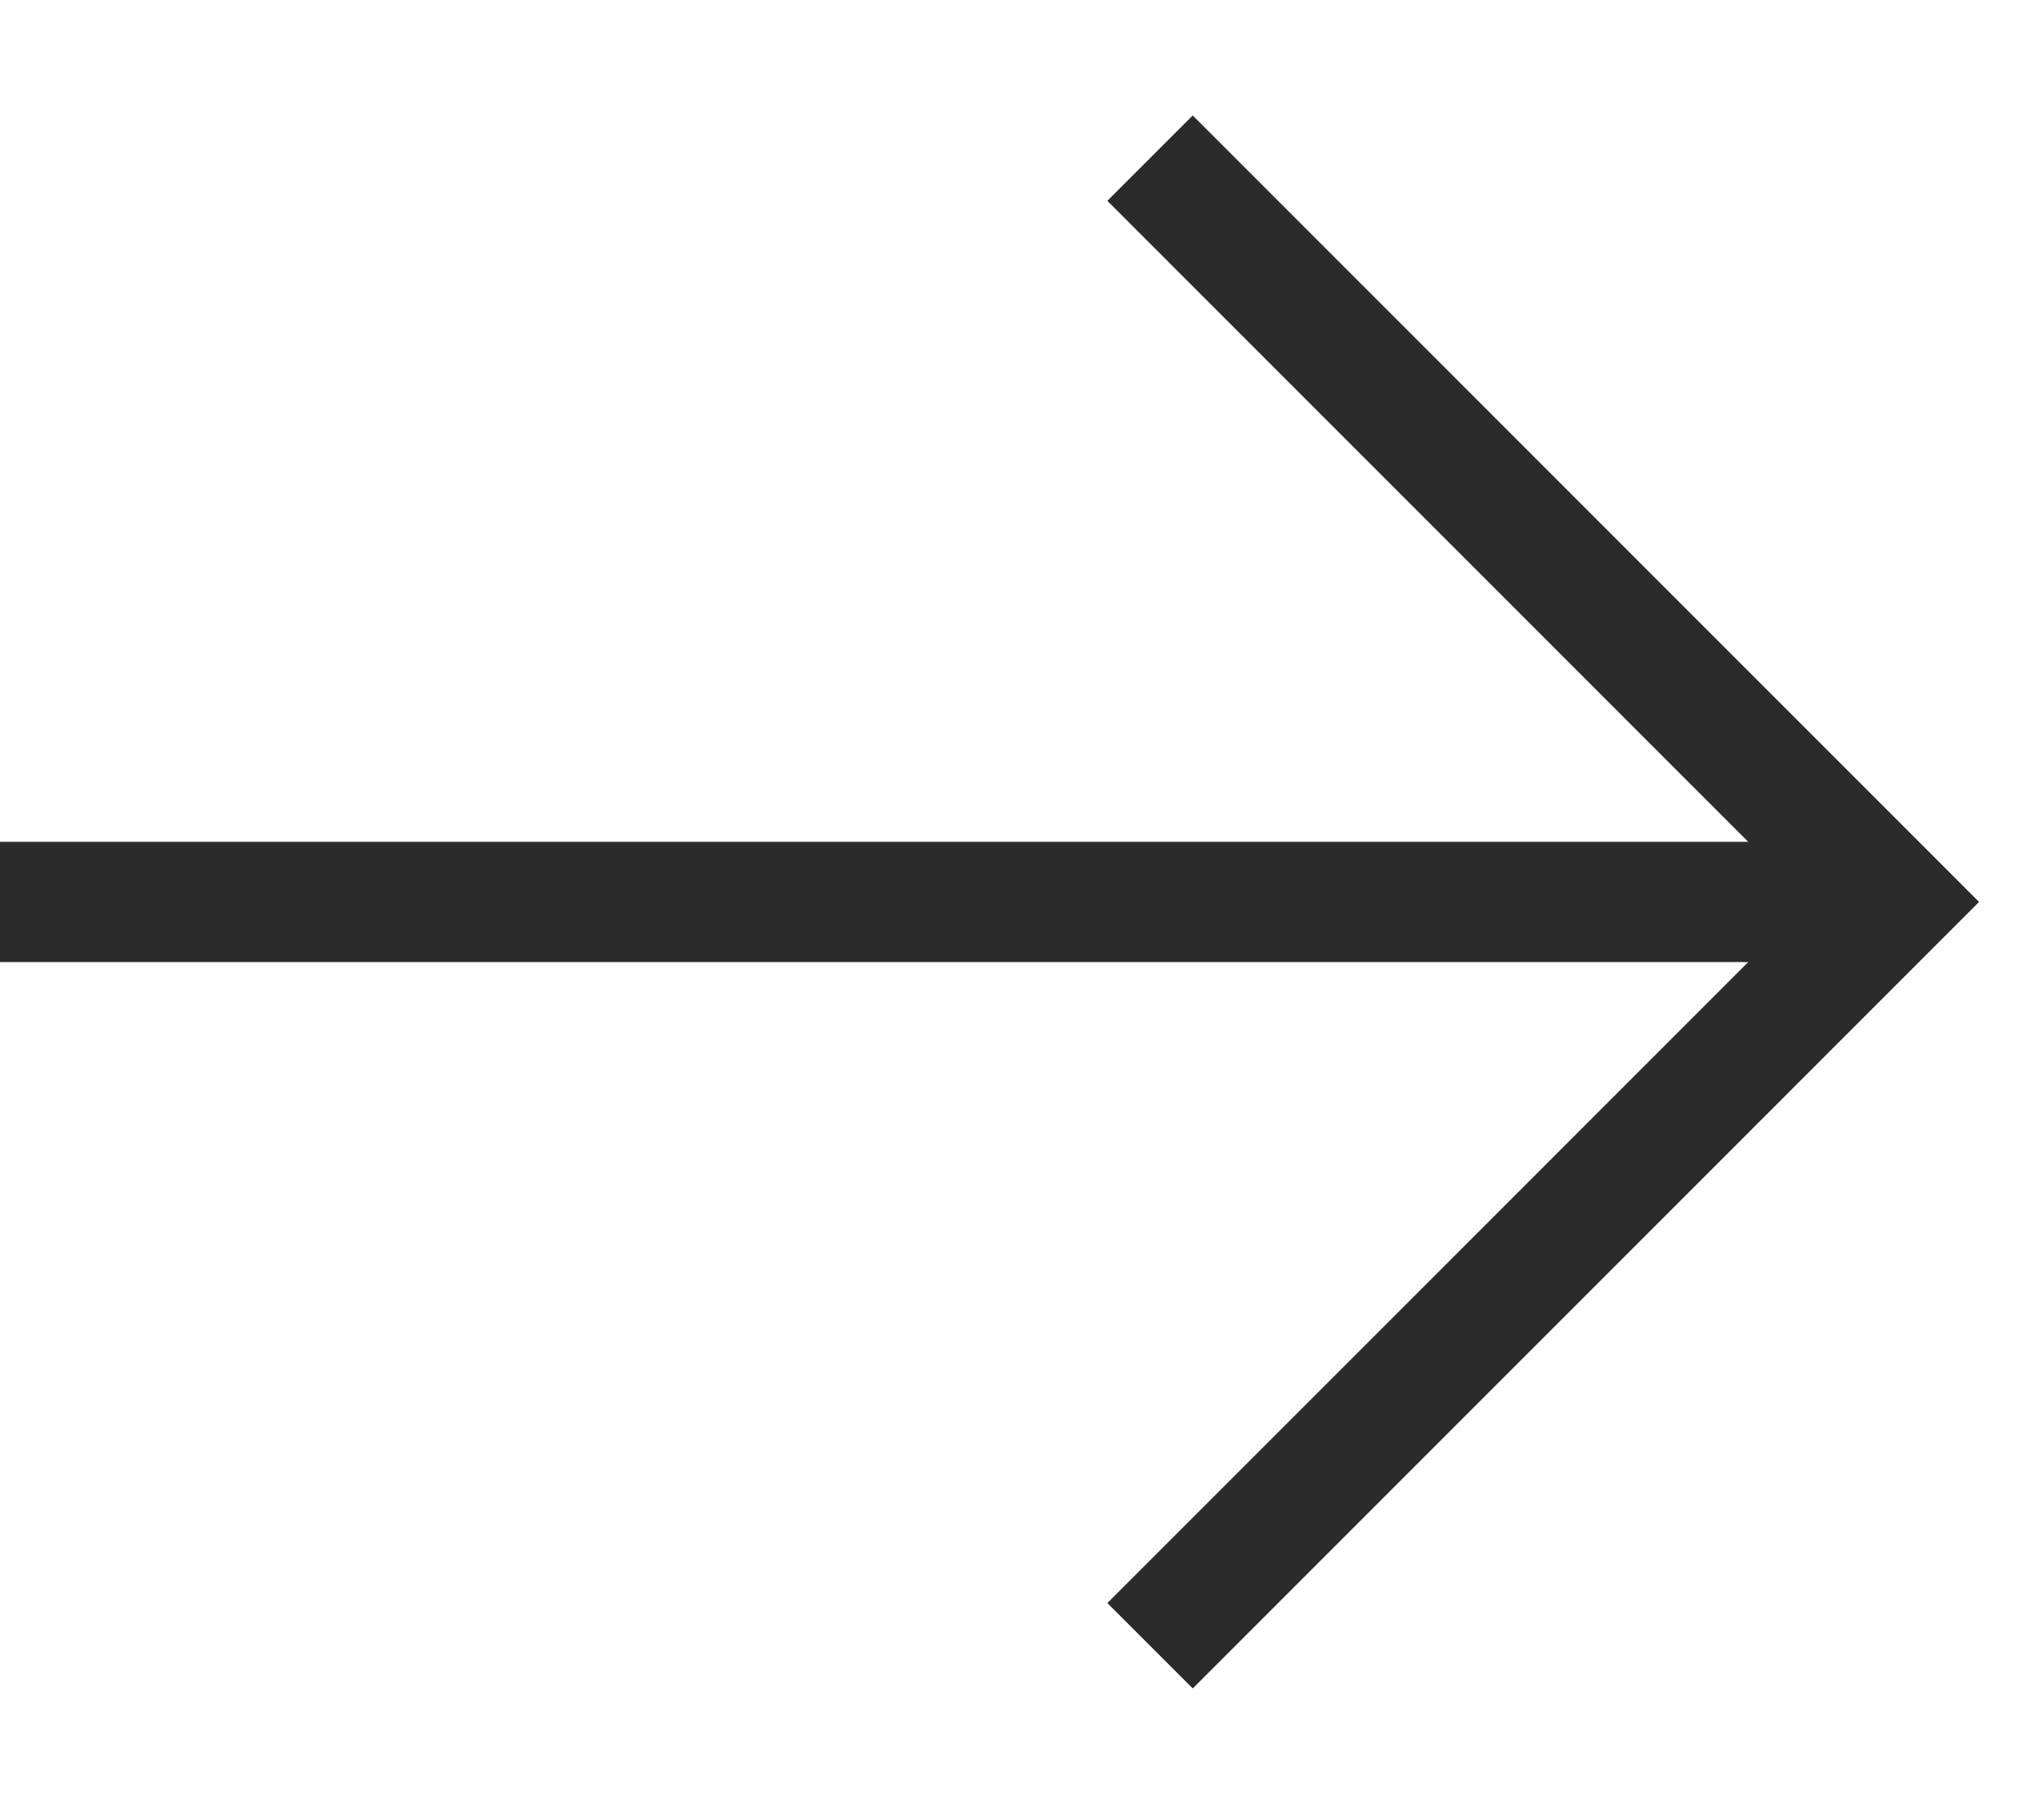
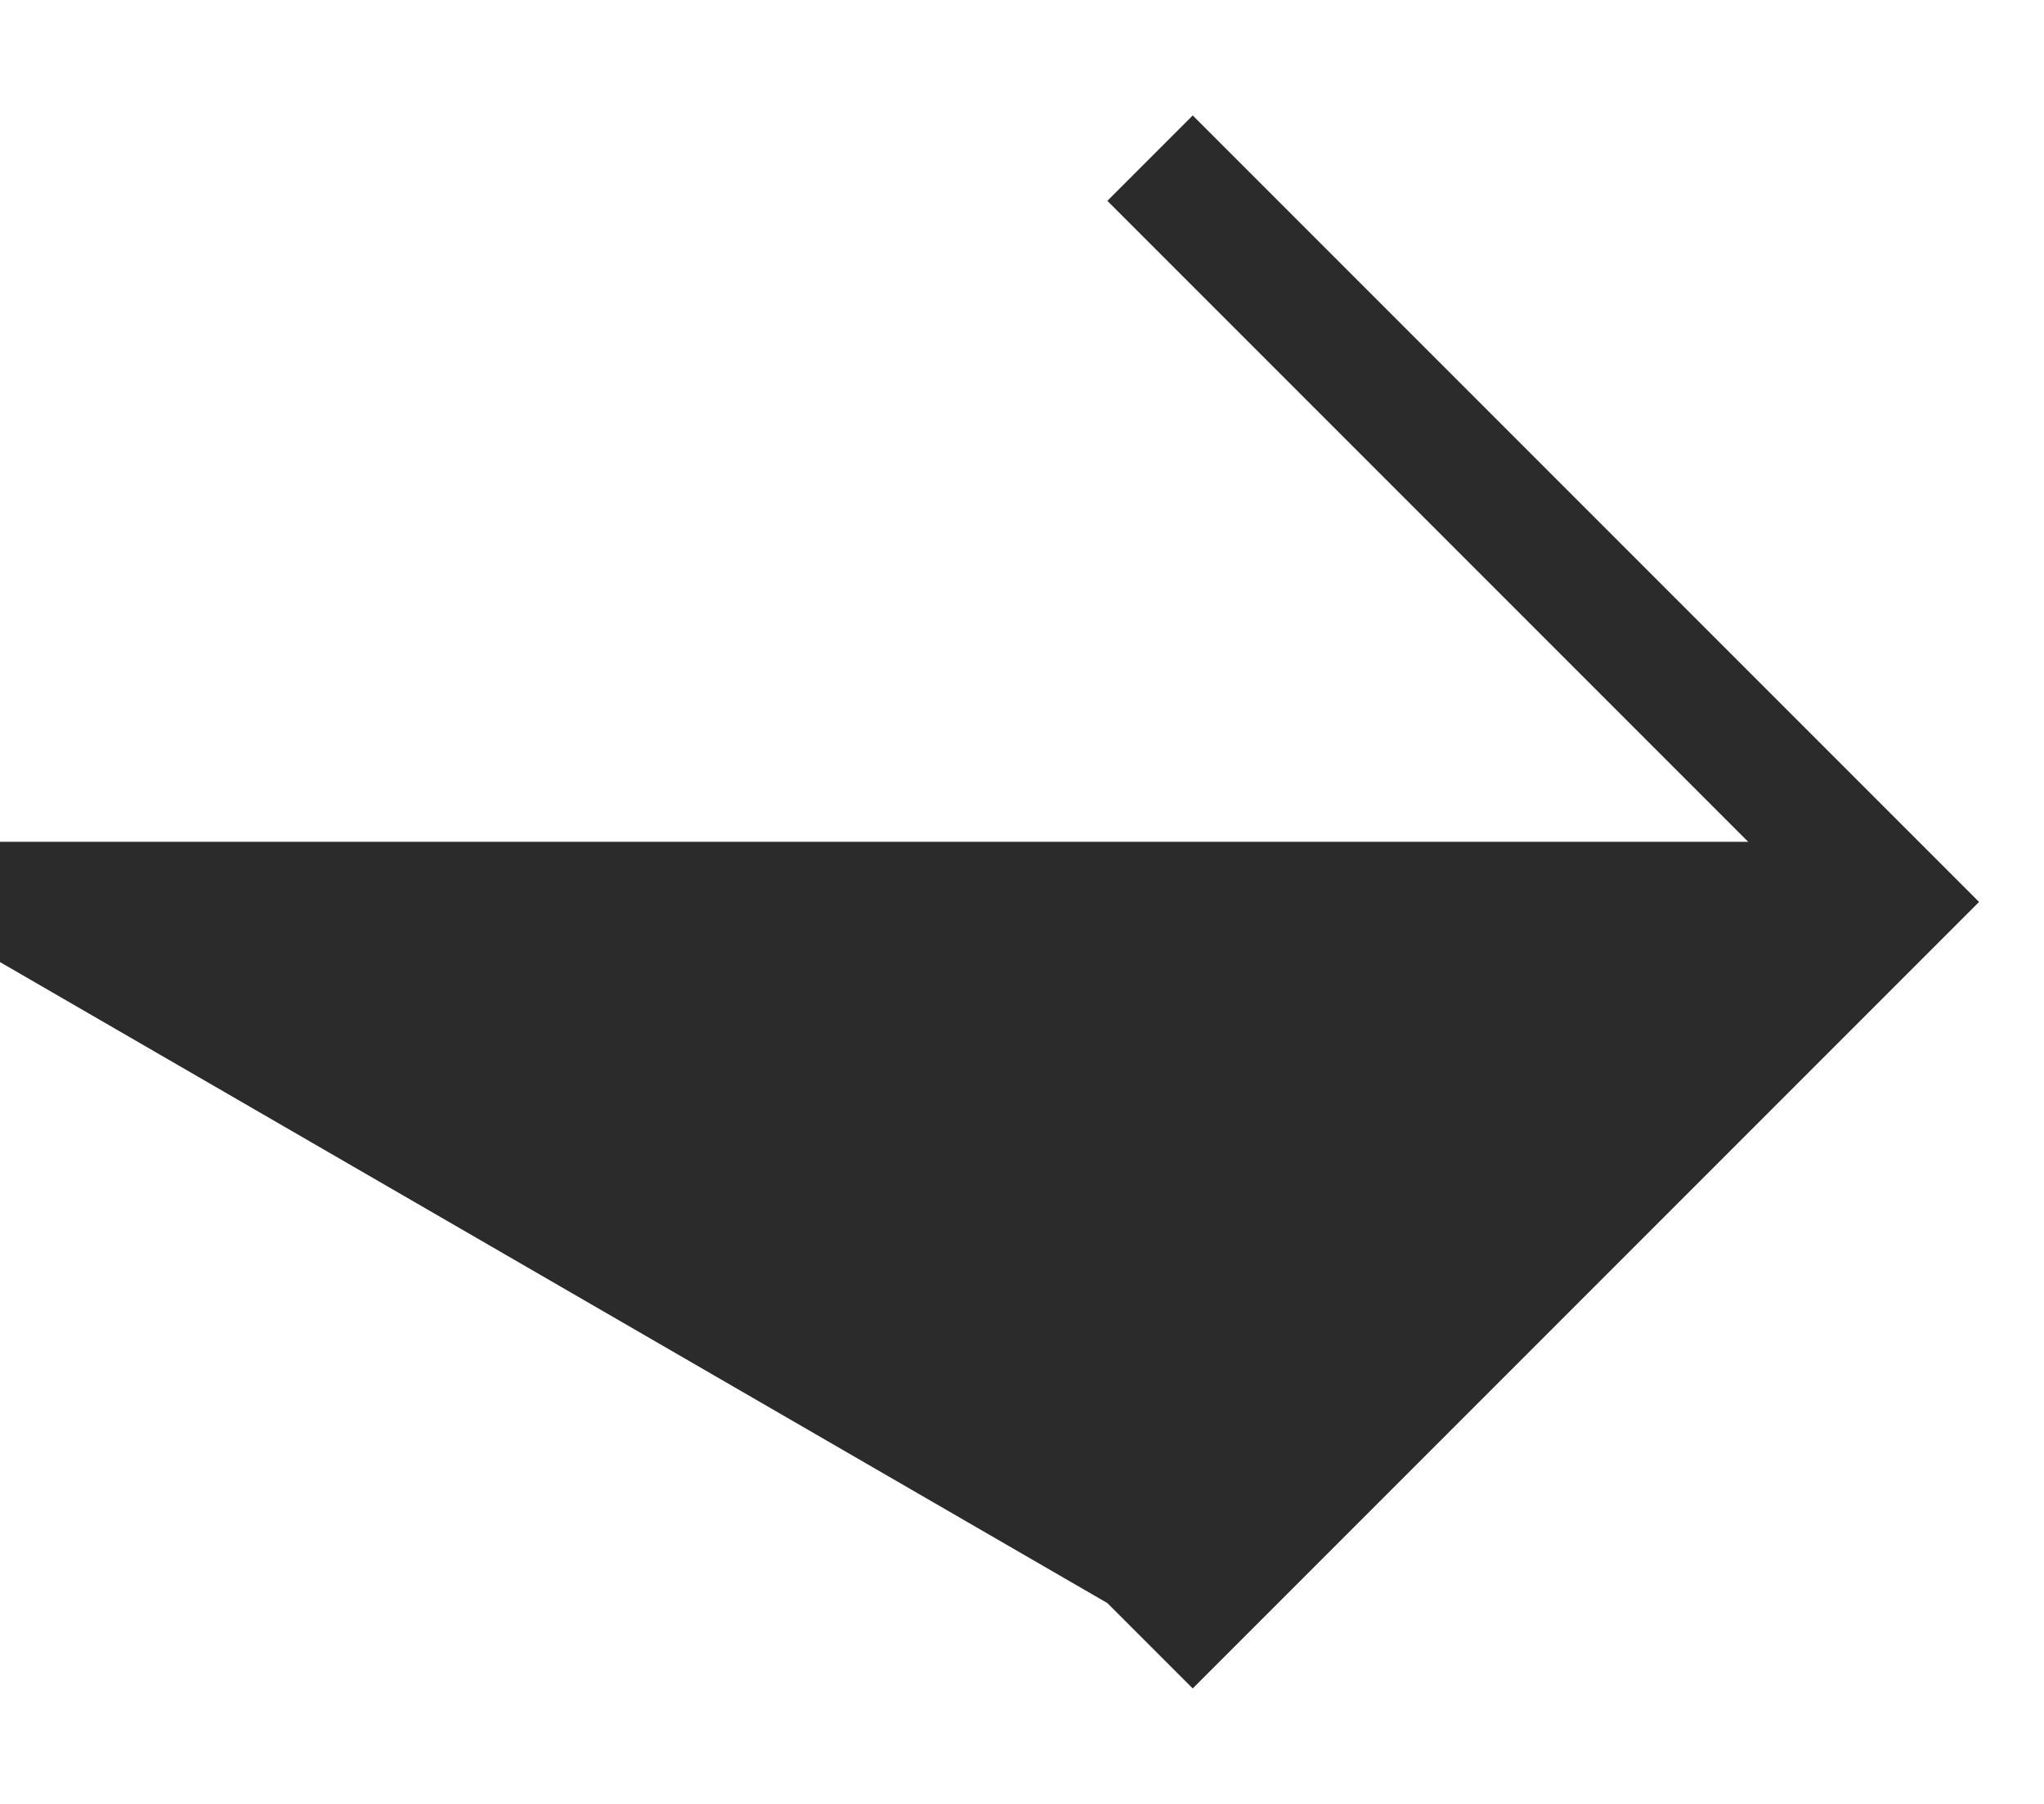
<svg xmlns="http://www.w3.org/2000/svg" width="17" height="15" viewBox="0 0 17 15" fill="none">
-   <path d="M9.92 0.96L9.21 1.67L14.54 7H0V8H14.54L9.21 13.33L9.92 14.04L16.46 7.5L9.92 0.96Z" fill="#2B2B2B" />
+   <path d="M9.92 0.96L9.21 1.67L14.54 7H0V8L9.21 13.33L9.92 14.04L16.46 7.5L9.92 0.96Z" fill="#2B2B2B" />
</svg>